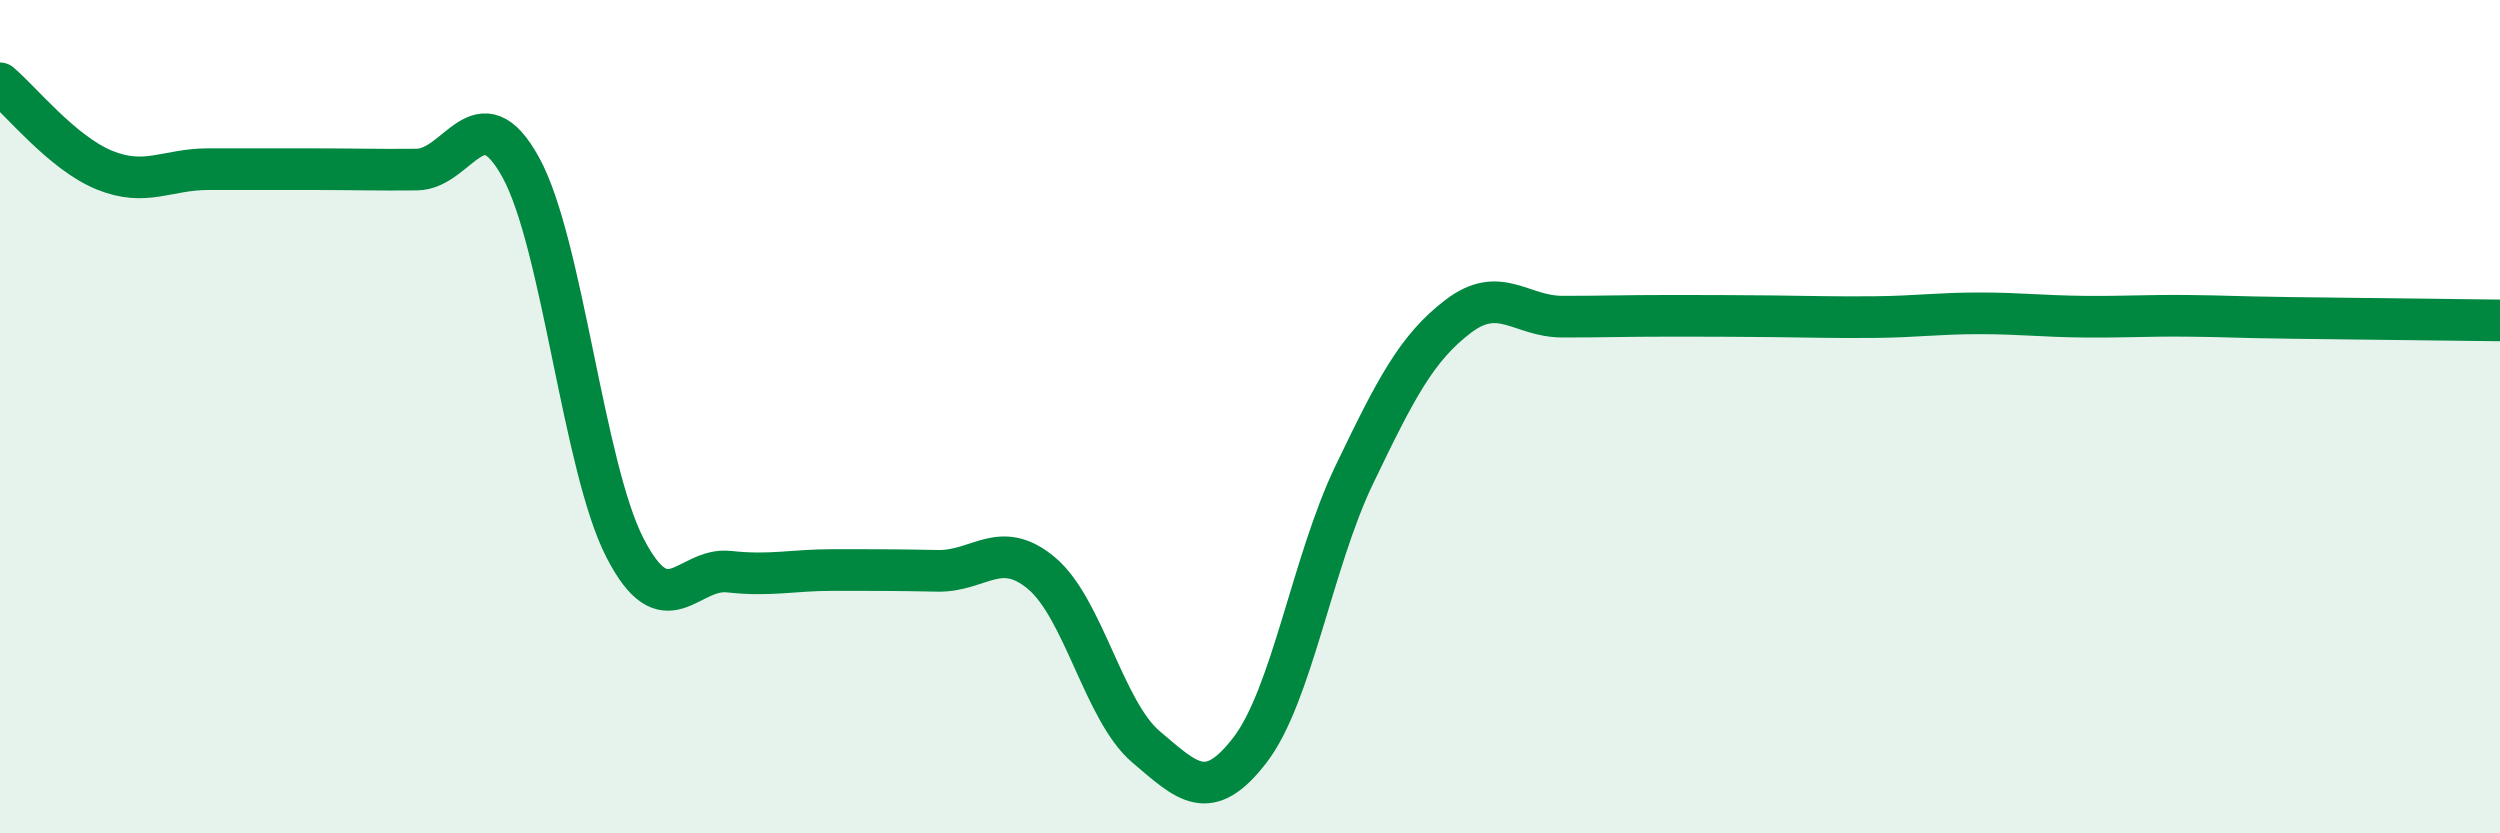
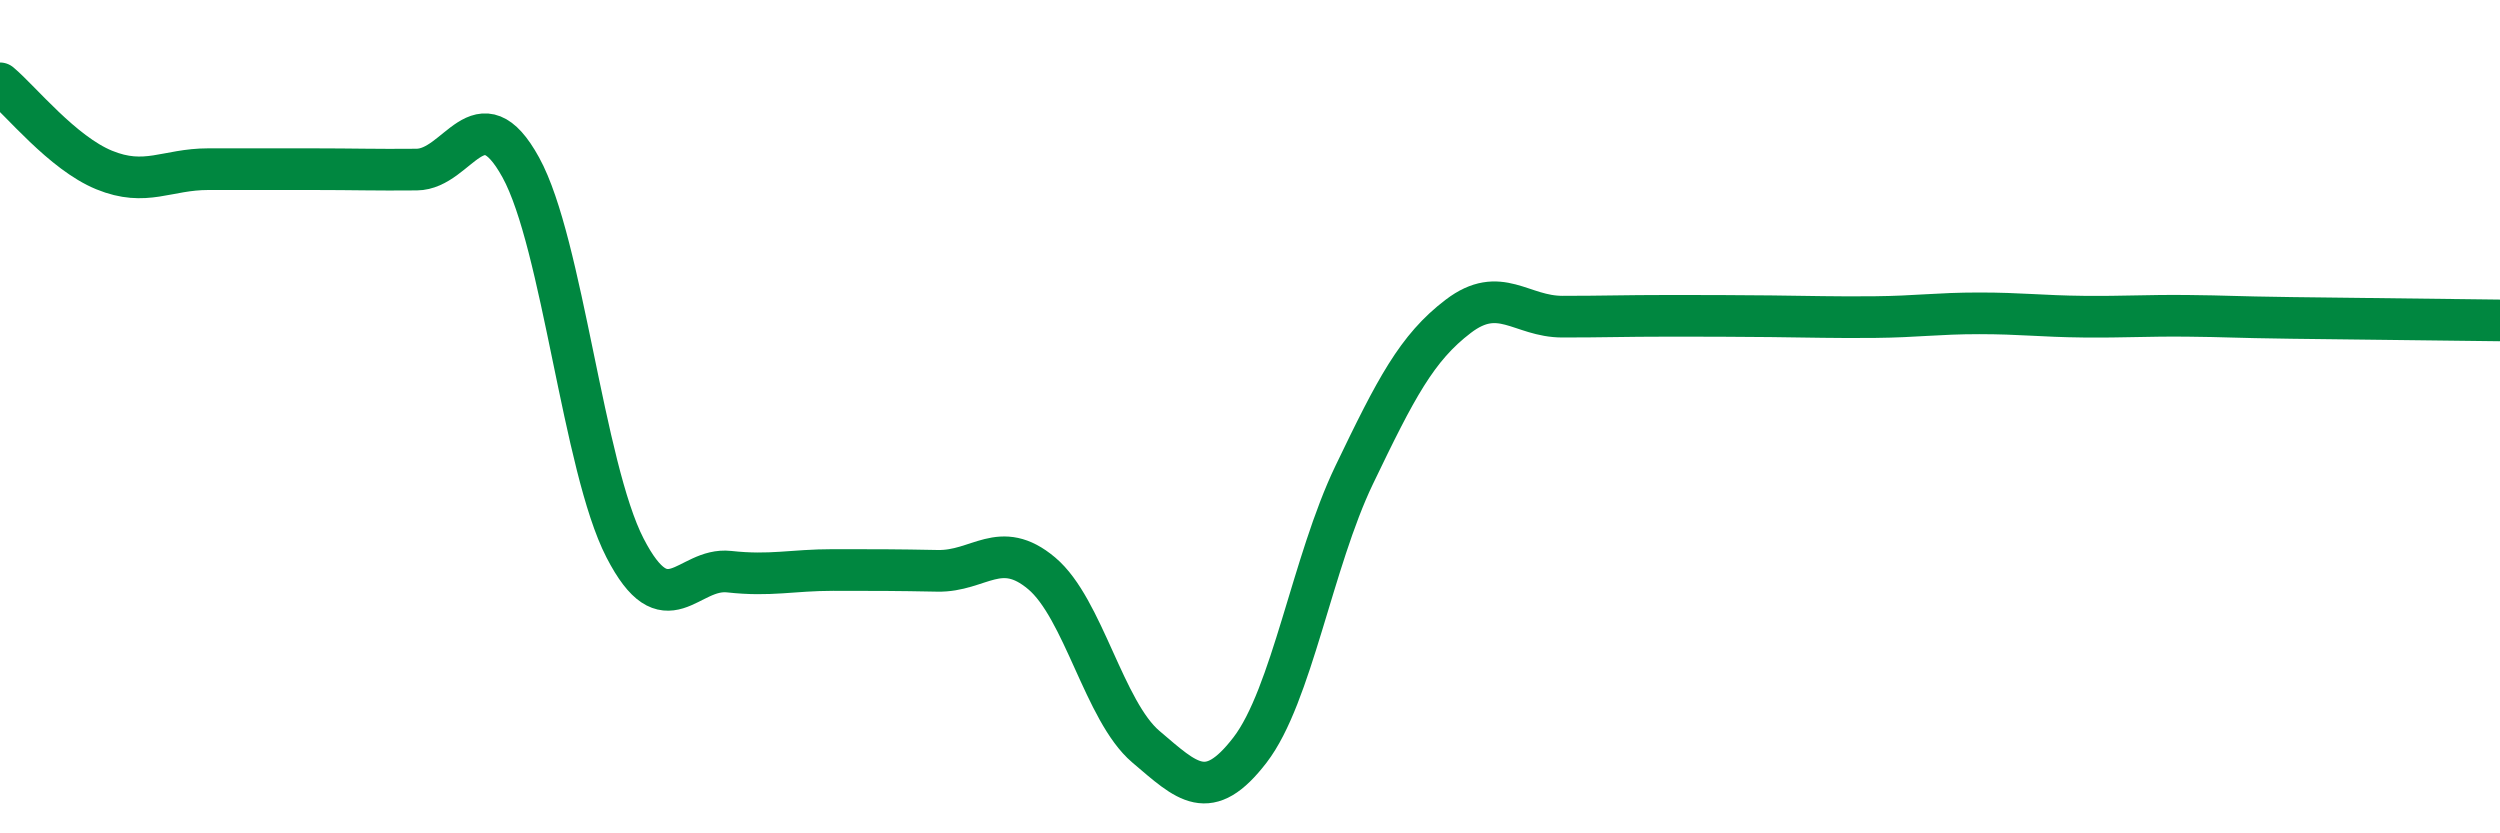
<svg xmlns="http://www.w3.org/2000/svg" width="60" height="20" viewBox="0 0 60 20">
-   <path d="M 0,2 C 0.5,2.42 1.5,3.67 2.5,4.08 C 3.5,4.49 4,4.06 5,4.06 C 6,4.06 6.5,4.06 7.5,4.06 C 8.5,4.06 9,4.08 10,4.07 C 11,4.06 11.5,2.2 12.5,4.02 C 13.5,5.84 14,11.21 15,13.15 C 16,15.09 16.5,13.61 17.5,13.72 C 18.5,13.83 19,13.68 20,13.68 C 21,13.68 21.5,13.68 22.5,13.7 C 23.5,13.72 24,12.92 25,13.76 C 26,14.6 26.5,17.07 27.5,17.92 C 28.5,18.77 29,19.3 30,18 C 31,16.7 31.5,13.48 32.5,11.4 C 33.5,9.32 34,8.35 35,7.59 C 36,6.83 36.5,7.6 37.5,7.6 C 38.5,7.6 39,7.58 40,7.58 C 41,7.58 41.5,7.58 42.5,7.59 C 43.5,7.6 44,7.62 45,7.61 C 46,7.6 46.5,7.52 47.5,7.52 C 48.5,7.52 49,7.59 50,7.6 C 51,7.61 51.5,7.57 52.5,7.58 C 53.5,7.59 53.5,7.61 55,7.63 C 56.5,7.65 59,7.68 60,7.69L60 20L0 20Z" fill="#008740" opacity="0.1" stroke-linecap="round" stroke-linejoin="round" />
  <path d="M 0,2 C 0.5,2.42 1.5,3.67 2.5,4.08 C 3.5,4.49 4,4.06 5,4.06 C 6,4.06 6.5,4.06 7.5,4.06 C 8.5,4.06 9,4.08 10,4.07 C 11,4.06 11.5,2.2 12.5,4.02 C 13.5,5.84 14,11.21 15,13.15 C 16,15.09 16.5,13.61 17.5,13.72 C 18.5,13.83 19,13.68 20,13.68 C 21,13.68 21.5,13.68 22.5,13.7 C 23.5,13.72 24,12.92 25,13.76 C 26,14.6 26.5,17.07 27.5,17.92 C 28.5,18.77 29,19.3 30,18 C 31,16.7 31.5,13.48 32.5,11.4 C 33.5,9.32 34,8.35 35,7.59 C 36,6.83 36.5,7.6 37.5,7.6 C 38.5,7.6 39,7.58 40,7.58 C 41,7.58 41.5,7.58 42.5,7.59 C 43.5,7.6 44,7.62 45,7.61 C 46,7.6 46.5,7.52 47.5,7.52 C 48.5,7.52 49,7.59 50,7.6 C 51,7.61 51.5,7.57 52.5,7.58 C 53.5,7.59 53.5,7.61 55,7.63 C 56.5,7.65 59,7.68 60,7.69" stroke="#008740" stroke-width="1" fill="none" stroke-linecap="round" stroke-linejoin="round" />
</svg>